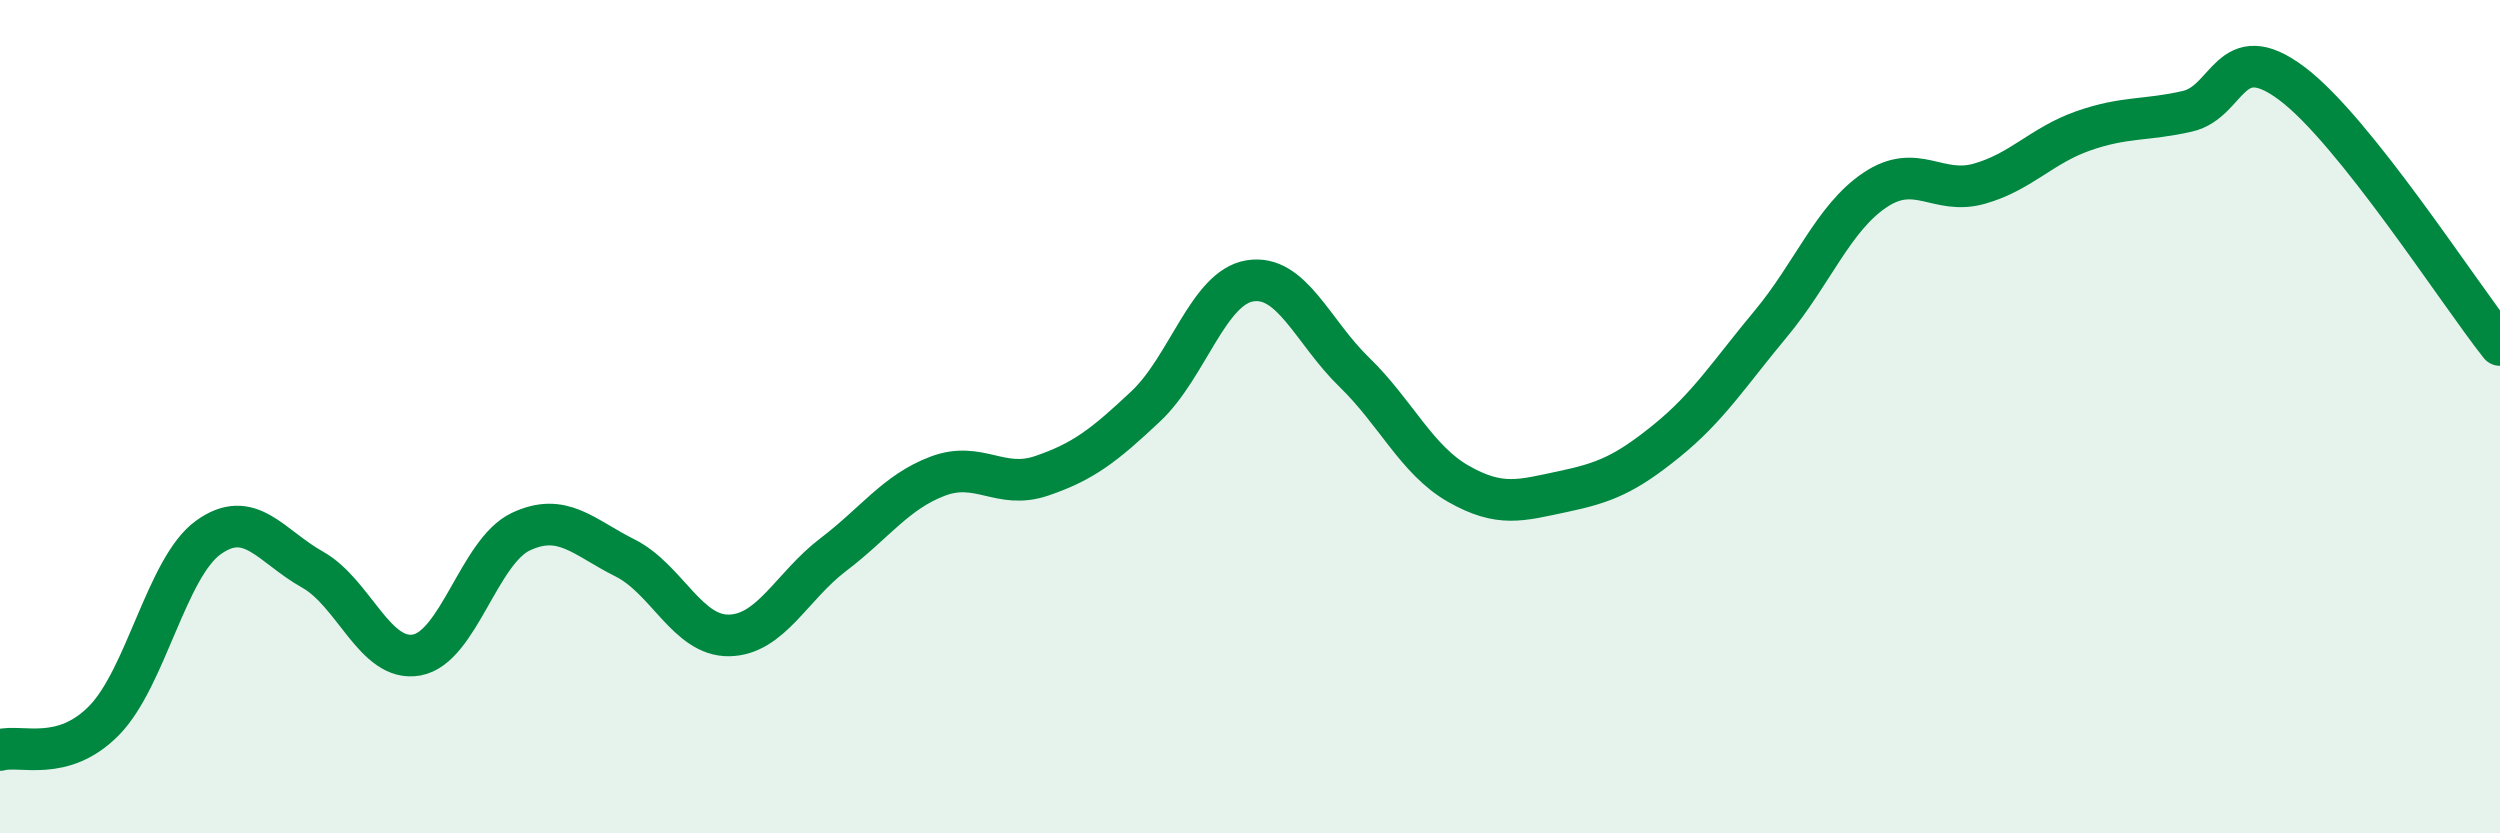
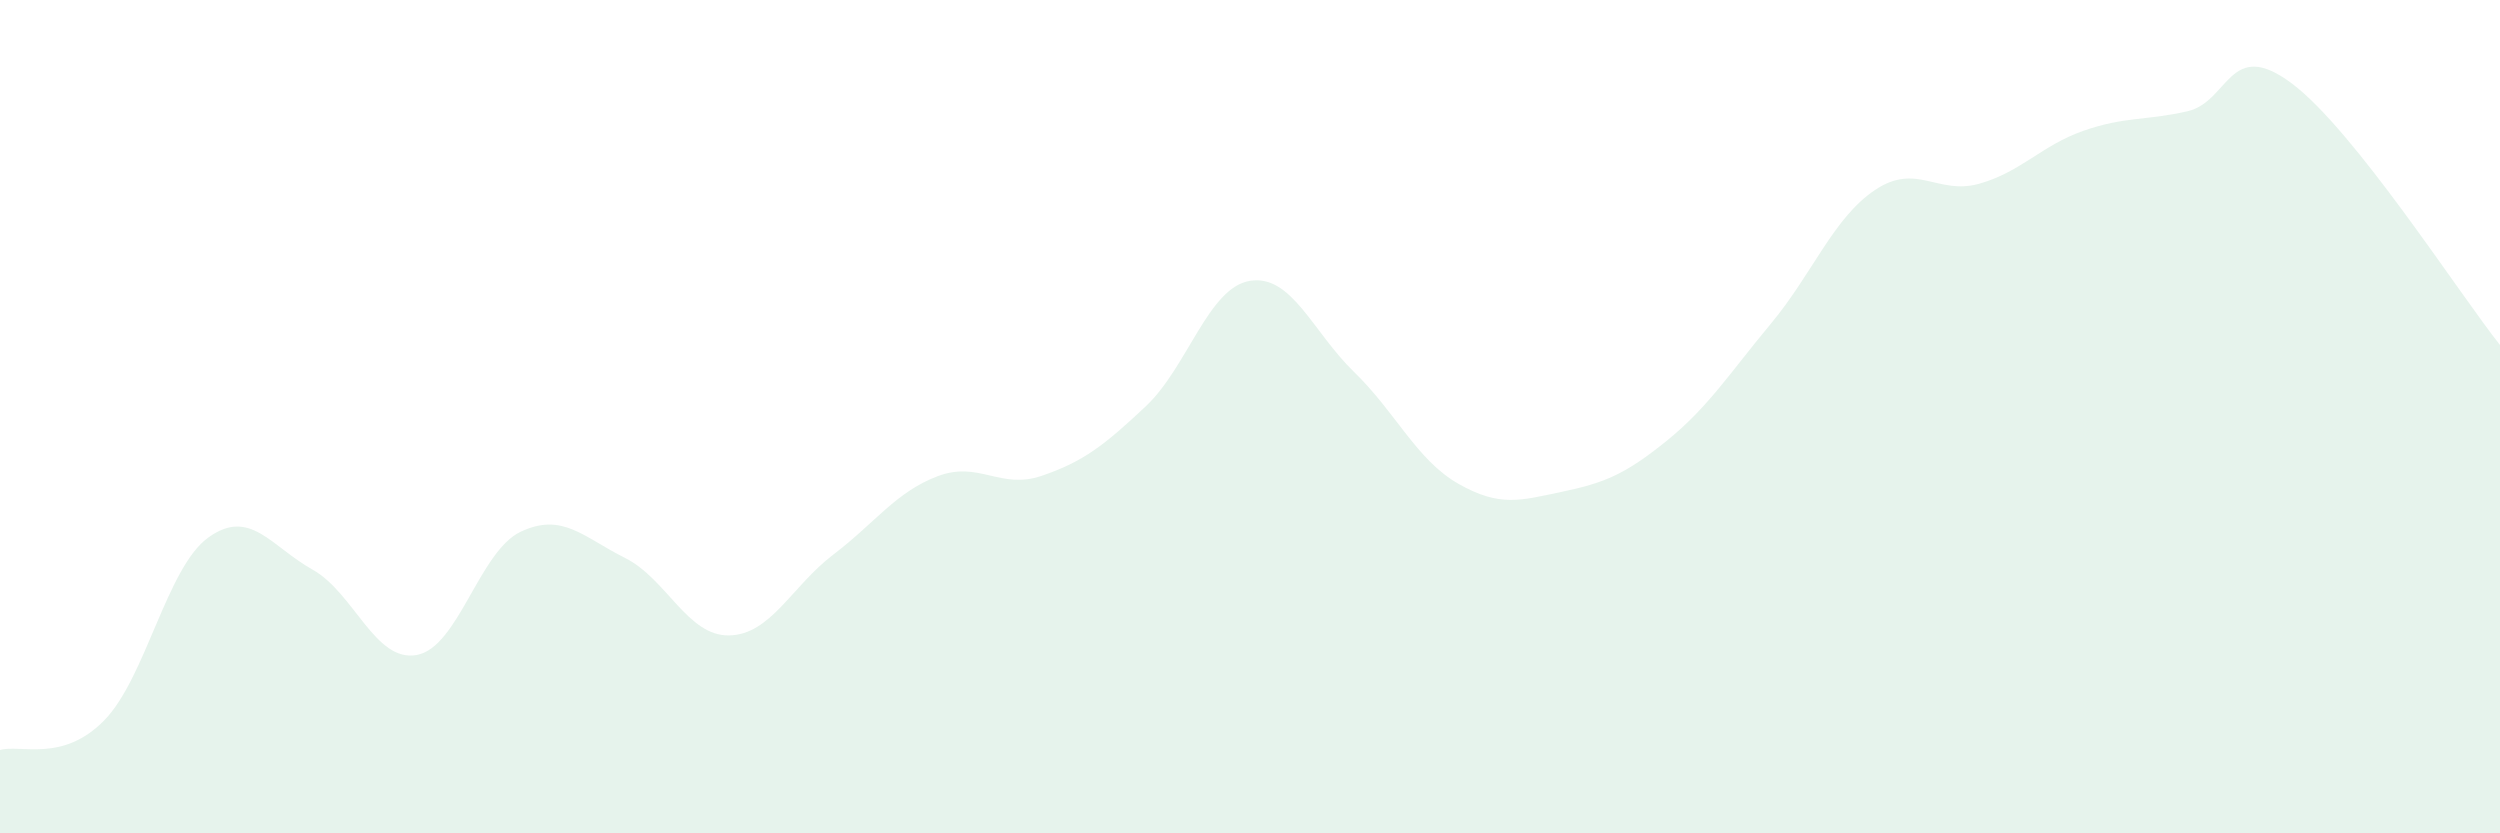
<svg xmlns="http://www.w3.org/2000/svg" width="60" height="20" viewBox="0 0 60 20">
  <path d="M 0,18 C 0.5,17.86 1.5,18.31 2.5,17.29 C 3.5,16.27 4,13.62 5,12.9 C 6,12.18 6.5,13.11 7.5,13.67 C 8.5,14.23 9,15.9 10,15.72 C 11,15.54 11.5,13.23 12.5,12.76 C 13.5,12.29 14,12.89 15,13.39 C 16,13.89 16.5,15.27 17.5,15.25 C 18.5,15.23 19,14.07 20,13.31 C 21,12.55 21.5,11.81 22.5,11.43 C 23.5,11.05 24,11.76 25,11.42 C 26,11.08 26.5,10.69 27.5,9.75 C 28.5,8.81 29,6.9 30,6.74 C 31,6.58 31.5,7.96 32.5,8.93 C 33.5,9.9 34,11.04 35,11.61 C 36,12.18 36.5,12.01 37.5,11.8 C 38.5,11.59 39,11.39 40,10.58 C 41,9.77 41.5,8.97 42.5,7.77 C 43.5,6.57 44,5.23 45,4.56 C 46,3.89 46.5,4.69 47.5,4.41 C 48.5,4.13 49,3.49 50,3.14 C 51,2.79 51.5,2.9 52.5,2.67 C 53.5,2.44 53.5,0.88 55,2 C 56.5,3.12 59,7.02 60,8.28L60 20L0 20Z" fill="#008740" opacity="0.1" stroke-linecap="round" stroke-linejoin="round" />
-   <path d="M 0,18 C 0.5,17.86 1.5,18.31 2.5,17.29 C 3.5,16.27 4,13.62 5,12.9 C 6,12.18 6.5,13.11 7.5,13.67 C 8.5,14.23 9,15.9 10,15.72 C 11,15.54 11.5,13.23 12.5,12.76 C 13.5,12.29 14,12.89 15,13.39 C 16,13.89 16.5,15.27 17.5,15.25 C 18.5,15.23 19,14.07 20,13.31 C 21,12.55 21.5,11.81 22.5,11.43 C 23.5,11.05 24,11.76 25,11.42 C 26,11.08 26.5,10.69 27.5,9.75 C 28.5,8.81 29,6.9 30,6.74 C 31,6.58 31.5,7.96 32.5,8.93 C 33.5,9.9 34,11.04 35,11.61 C 36,12.18 36.5,12.01 37.5,11.8 C 38.5,11.59 39,11.39 40,10.58 C 41,9.77 41.5,8.97 42.5,7.77 C 43.5,6.57 44,5.23 45,4.56 C 46,3.89 46.5,4.69 47.5,4.41 C 48.5,4.13 49,3.49 50,3.14 C 51,2.79 51.5,2.9 52.5,2.67 C 53.5,2.44 53.5,0.88 55,2 C 56.5,3.12 59,7.02 60,8.28" stroke="#008740" stroke-width="1" fill="none" stroke-linecap="round" stroke-linejoin="round" />
</svg>